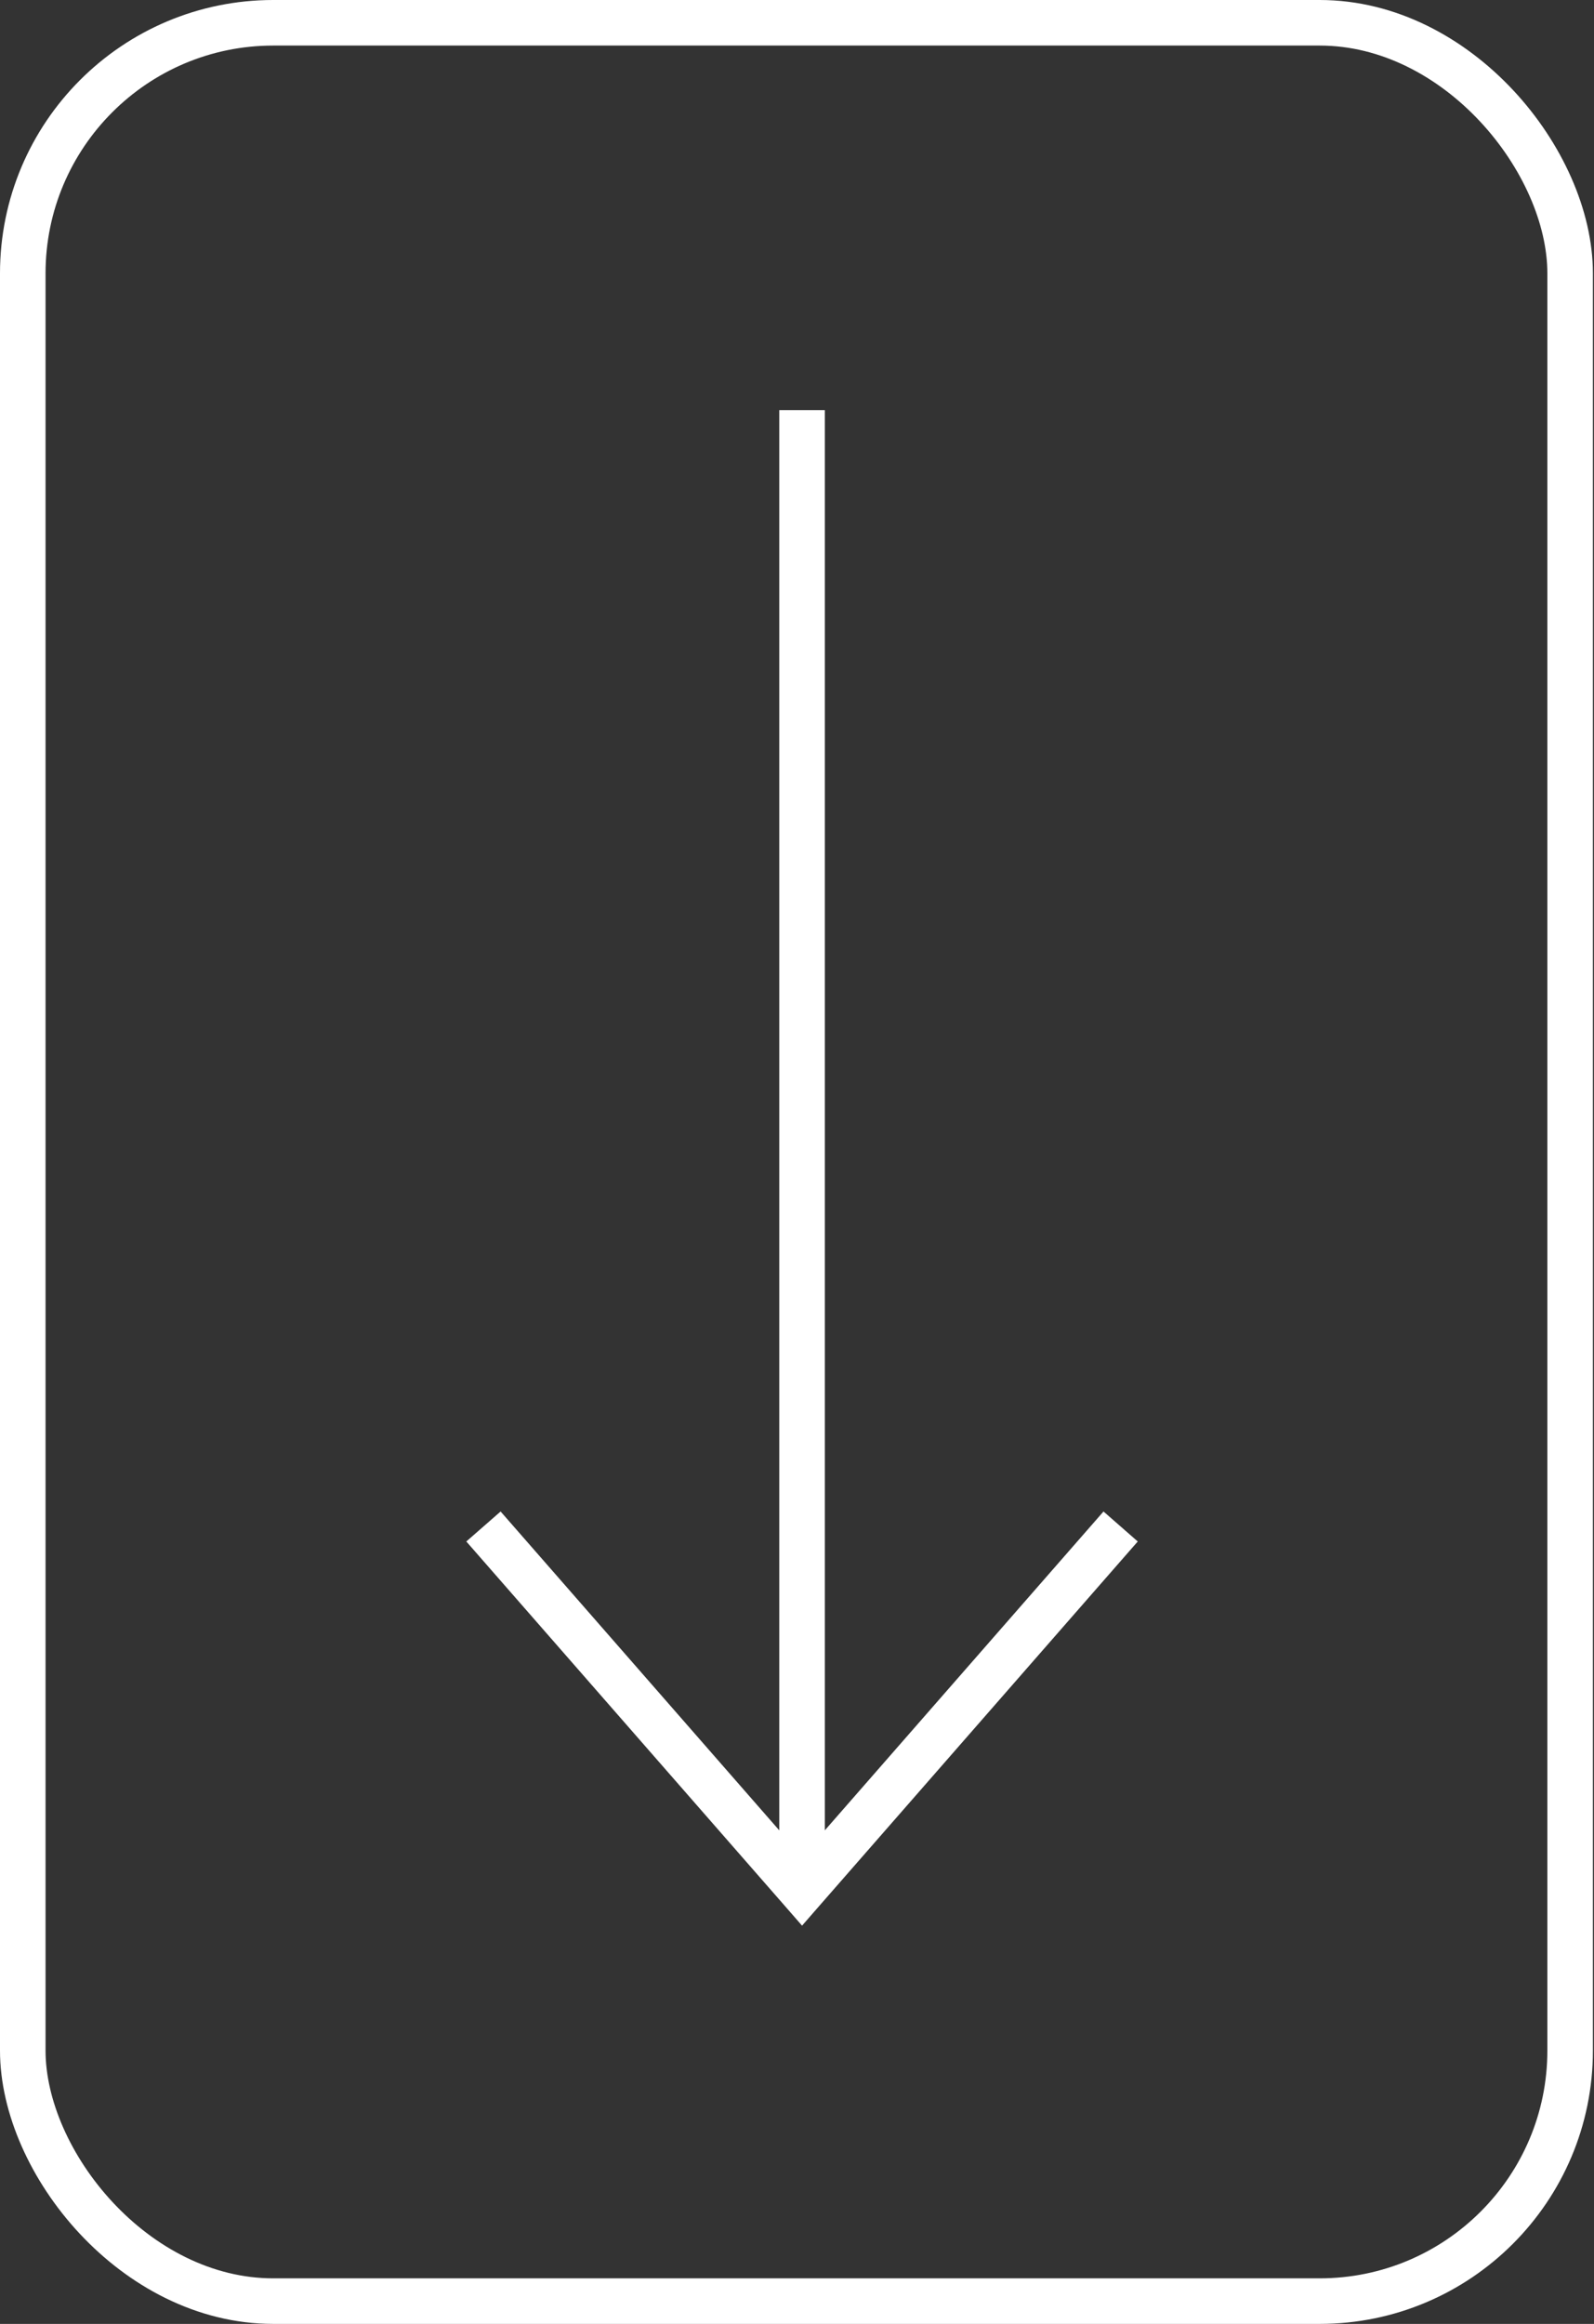
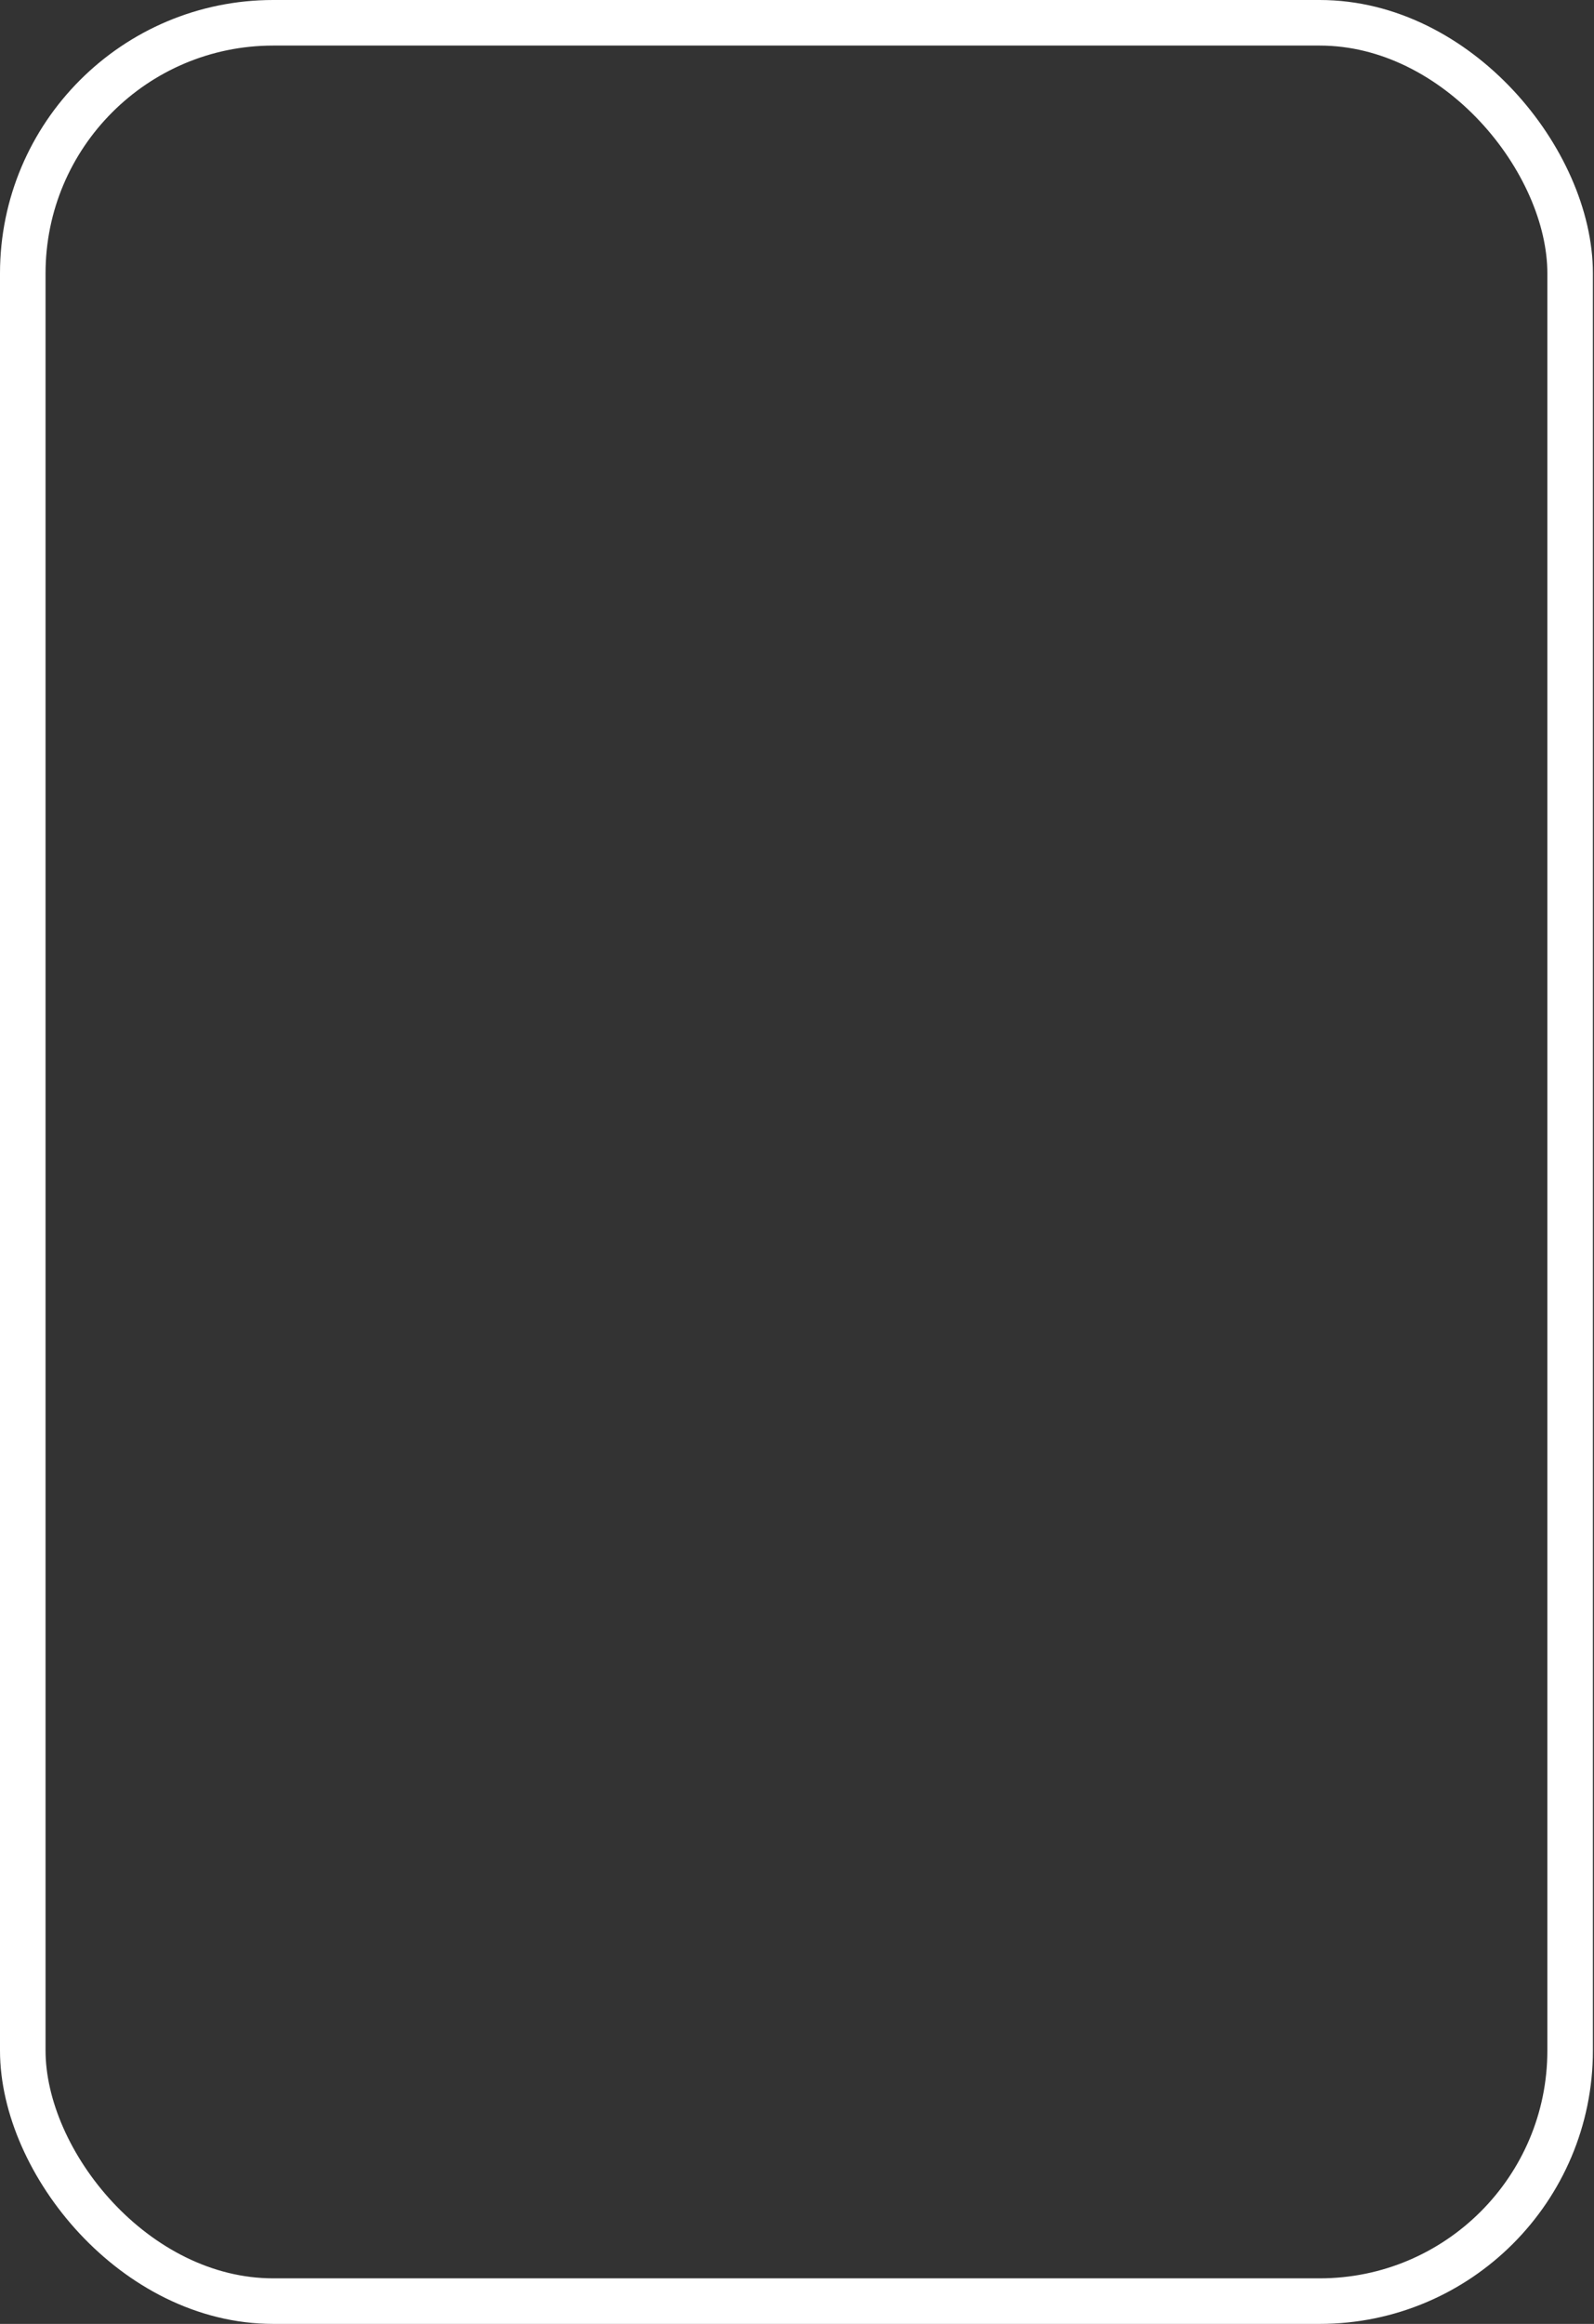
<svg xmlns="http://www.w3.org/2000/svg" width="35" height="51" viewBox="0 0 35 51" fill="none">
  <rect x="0" y="0" width="35" height="51" fill="#333333" stroke="none" />
-   <path fill-rule="evenodd" clip-rule="evenodd" d="M18.111 40.168L24.23 33.171L24.982 33.829L17.987 41.829L17.611 42.26L17.235 41.829L10.239 33.829L10.992 33.171L17.111 40.169L17.111 9L18.111 9L18.111 40.168Z" fill="white" />
  <rect x="0.5" y="0.5" width="33.976" height="50" rx="5.5" stroke="white" />
</svg>